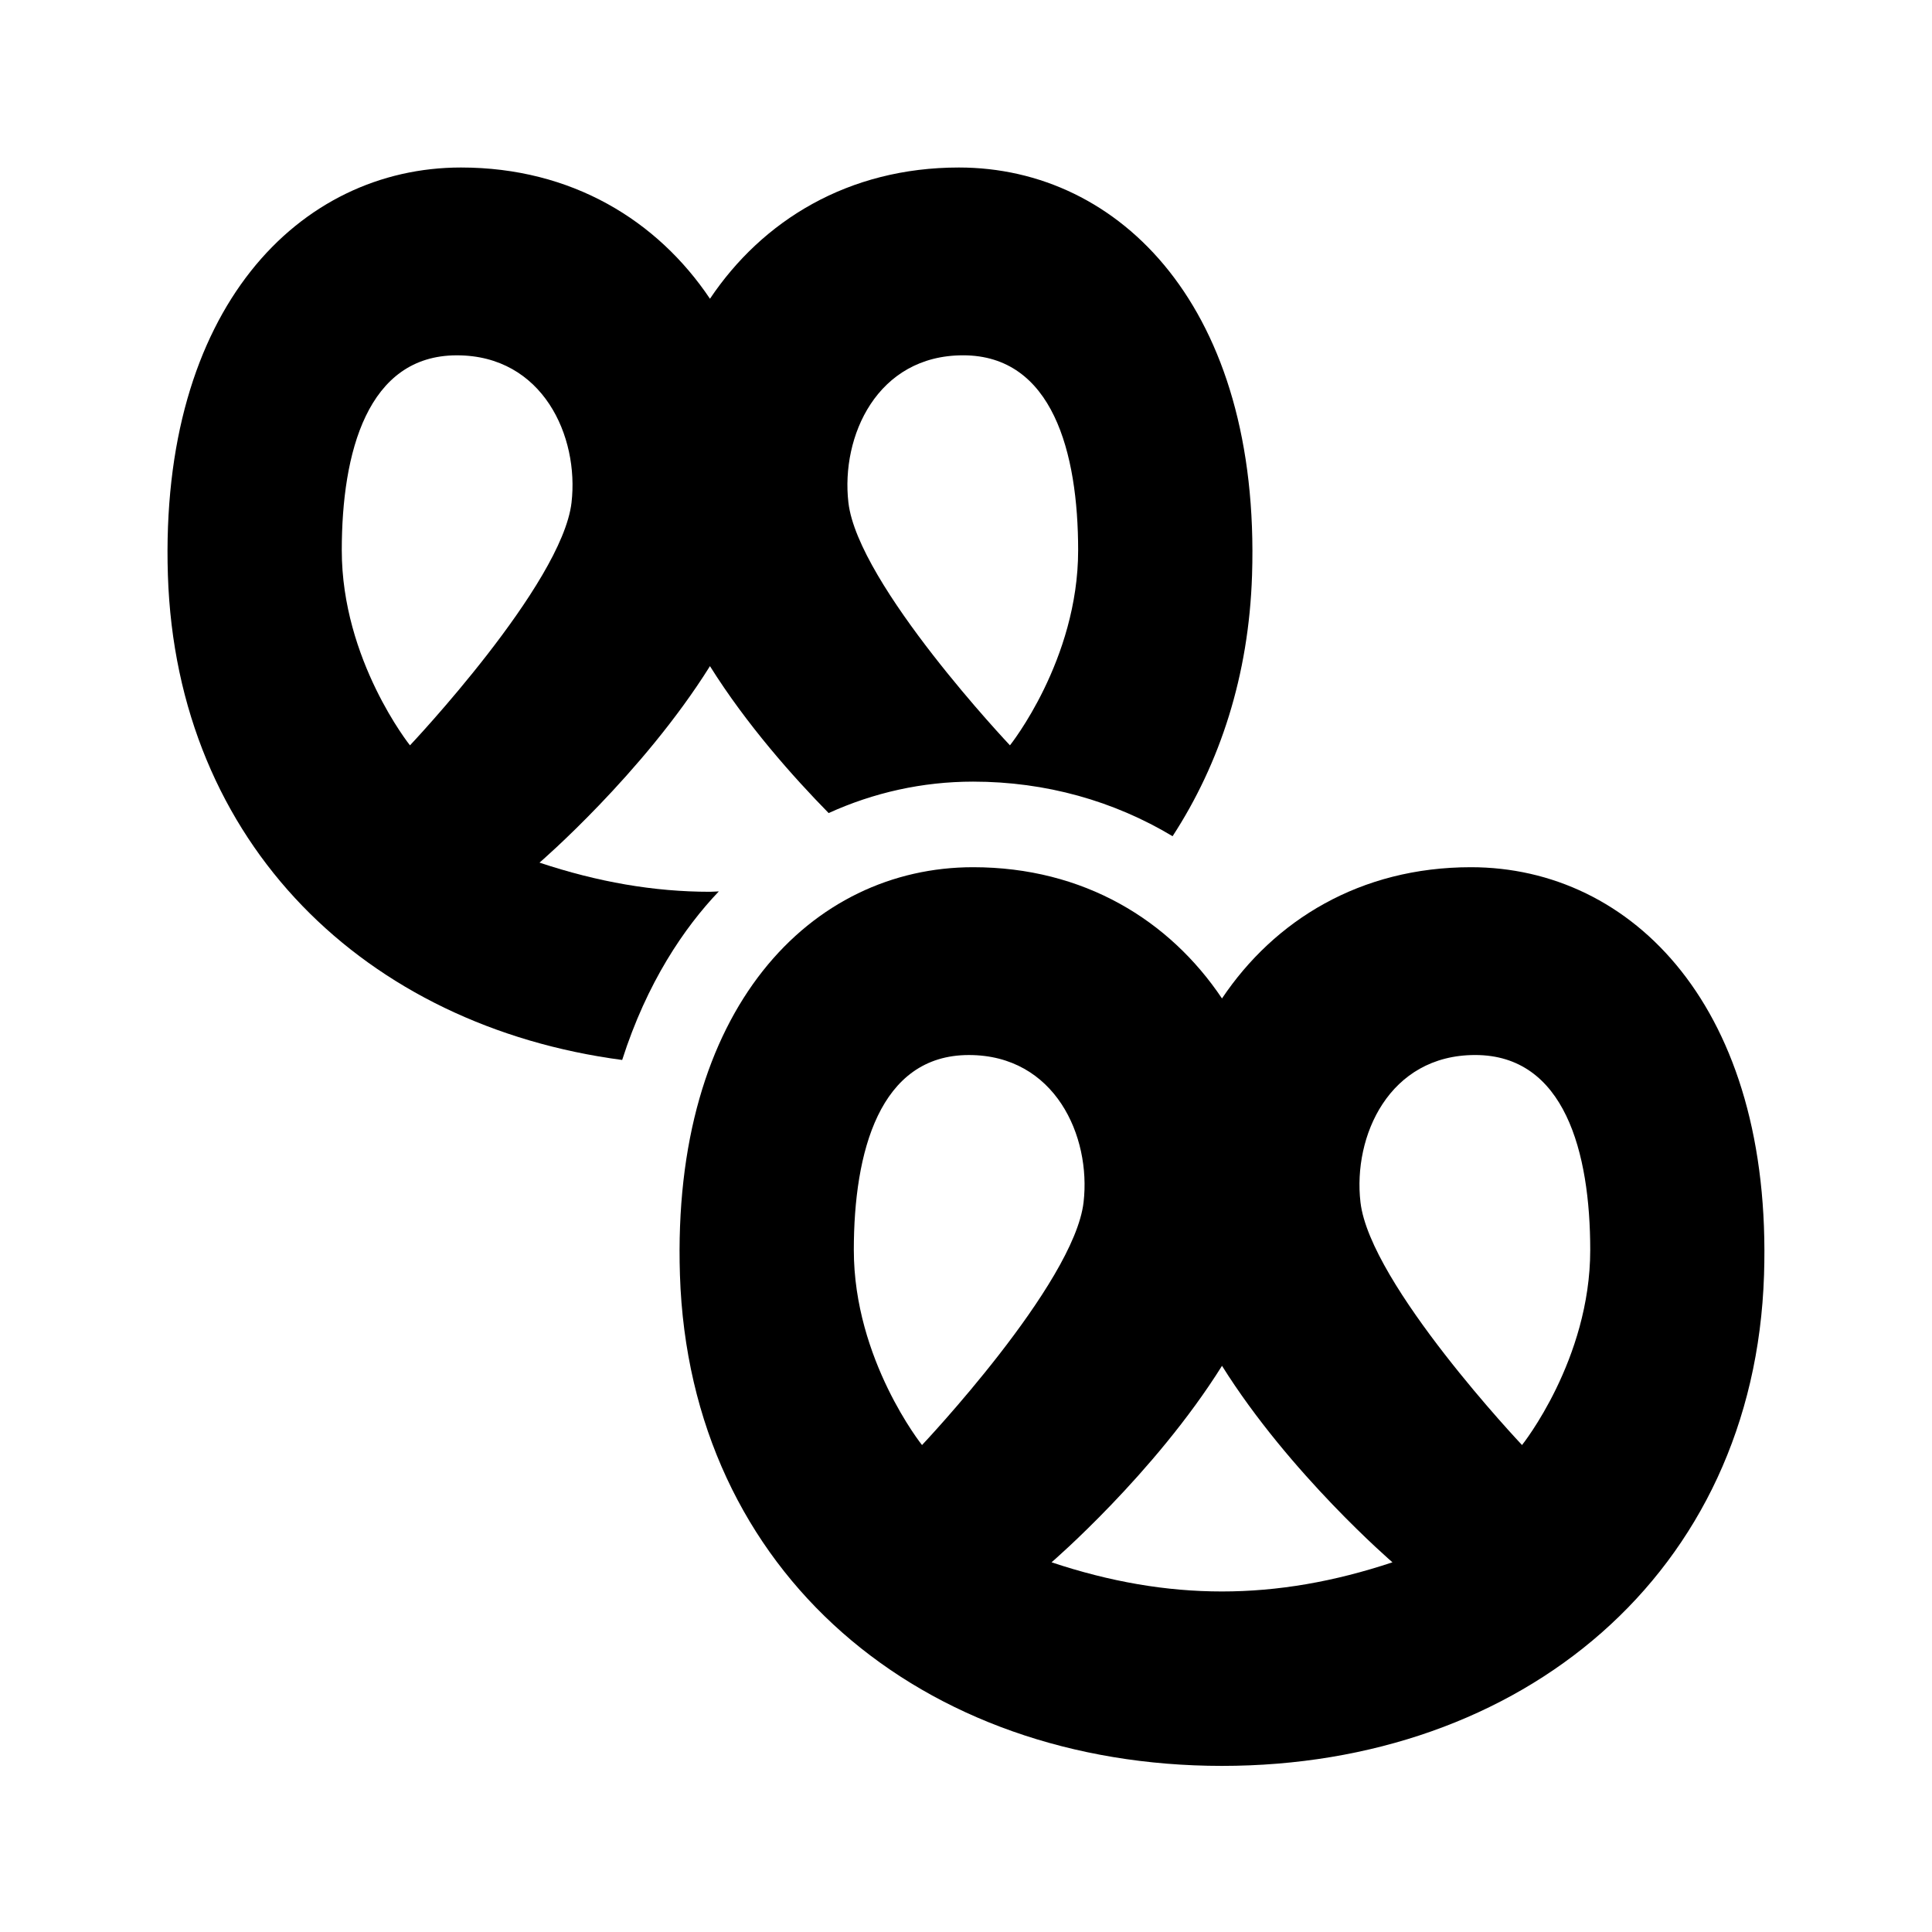
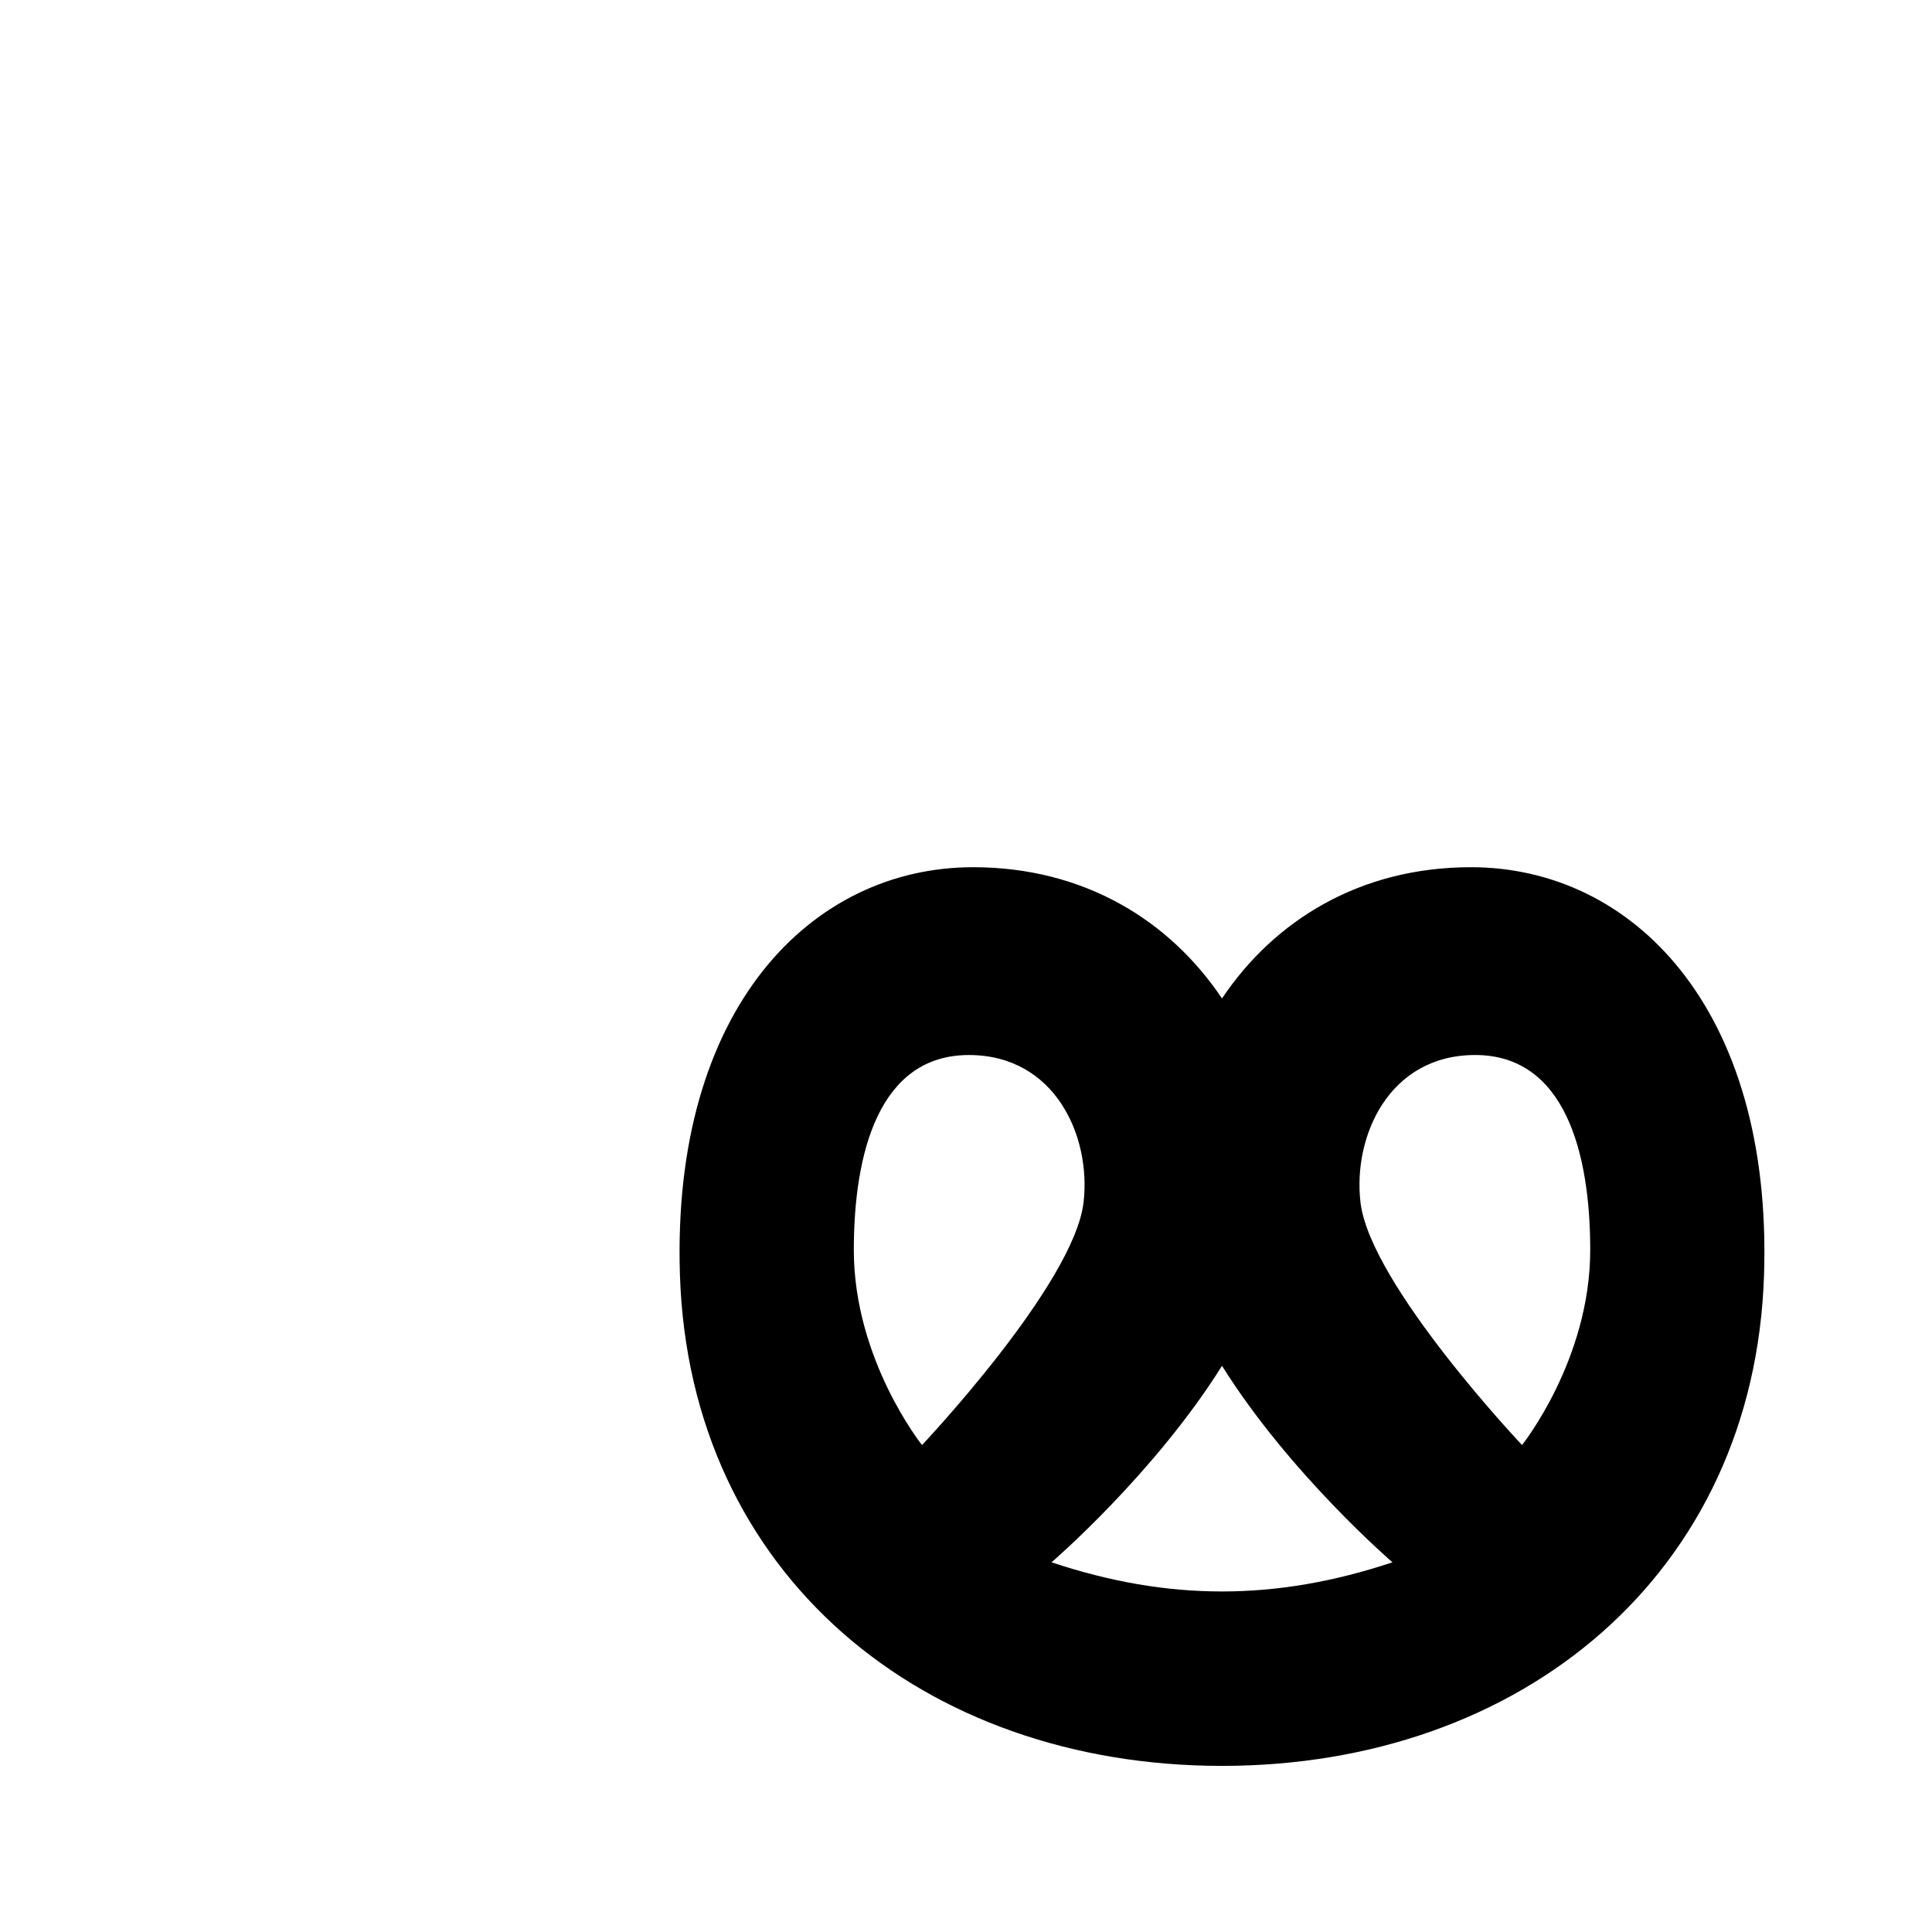
<svg xmlns="http://www.w3.org/2000/svg" fill="#000000" width="800px" height="800px" version="1.1" viewBox="144 144 512 512">
  <g>
-     <path d="m334.5 380.23c-0.781 0.016-1.566 0.102-2.352 0.102-14.844 0-29.684-2.574-45.172-7.727 0 0 27.246-23.434 45.172-52.07 9.73 15.539 22.082 29.383 31.453 38.938 11.887-5.41 24.836-8.332 38.27-8.332 19.289 0 37.316 5.133 52.875 14.465 12.582-19.332 20.199-42.598 21.059-69.164 2.281-70.734-34.926-108.05-77.684-108.05-29.371 0-52.098 14.082-65.973 34.781-13.883-20.699-36.605-34.781-65.98-34.781-42.754 0-79.961 37.312-77.676 108.05 2.301 71.34 52.574 119.48 120.39 128.46 6.57-20.531 16.418-35.023 25.613-44.672zm64.723-142.07c23.719 0 30.496 25.75 30.496 51.68 0 29.094-18.07 51.68-18.07 51.68s-40.293-42.605-42.812-64.336c-2.031-17.516 7.574-39.023 30.387-39.023zm-164.65 51.684c0-25.93 6.777-51.68 30.496-51.68 22.812 0 32.422 21.508 30.391 39.023-2.519 21.73-42.812 64.336-42.812 64.336-0.004 0-18.074-22.586-18.074-51.68z" />
    <path d="m467.84 611.98h0.004 0.004c79.336-0.004 141.09-50.812 143.64-130.11 2.281-70.738-34.926-108.05-77.676-108.05-29.371 0-52.098 14.082-65.973 34.781-13.879-20.703-36.602-34.781-65.973-34.781-42.754 0-79.961 37.312-77.676 108.05 2.559 79.297 64.312 130.1 143.64 130.11zm79.512-85.031s-40.293-42.605-42.812-64.336c-2.031-17.516 7.57-39.023 30.391-39.023 23.719 0 30.496 25.75 30.496 51.68 0 29.094-18.074 51.68-18.074 51.68zm-124.68 31.078s27.246-23.434 45.172-52.07c17.926 28.633 45.172 52.07 45.172 52.07-15.488 5.152-30.328 7.727-45.172 7.727-14.84 0.004-29.688-2.57-45.172-7.727zm-52.402-82.754c0-25.93 6.777-51.68 30.496-51.68 22.812 0 32.422 21.508 30.391 39.023-2.519 21.73-42.812 64.336-42.812 64.336-0.004 0-18.074-22.59-18.074-51.68z" />
  </g>
</svg>